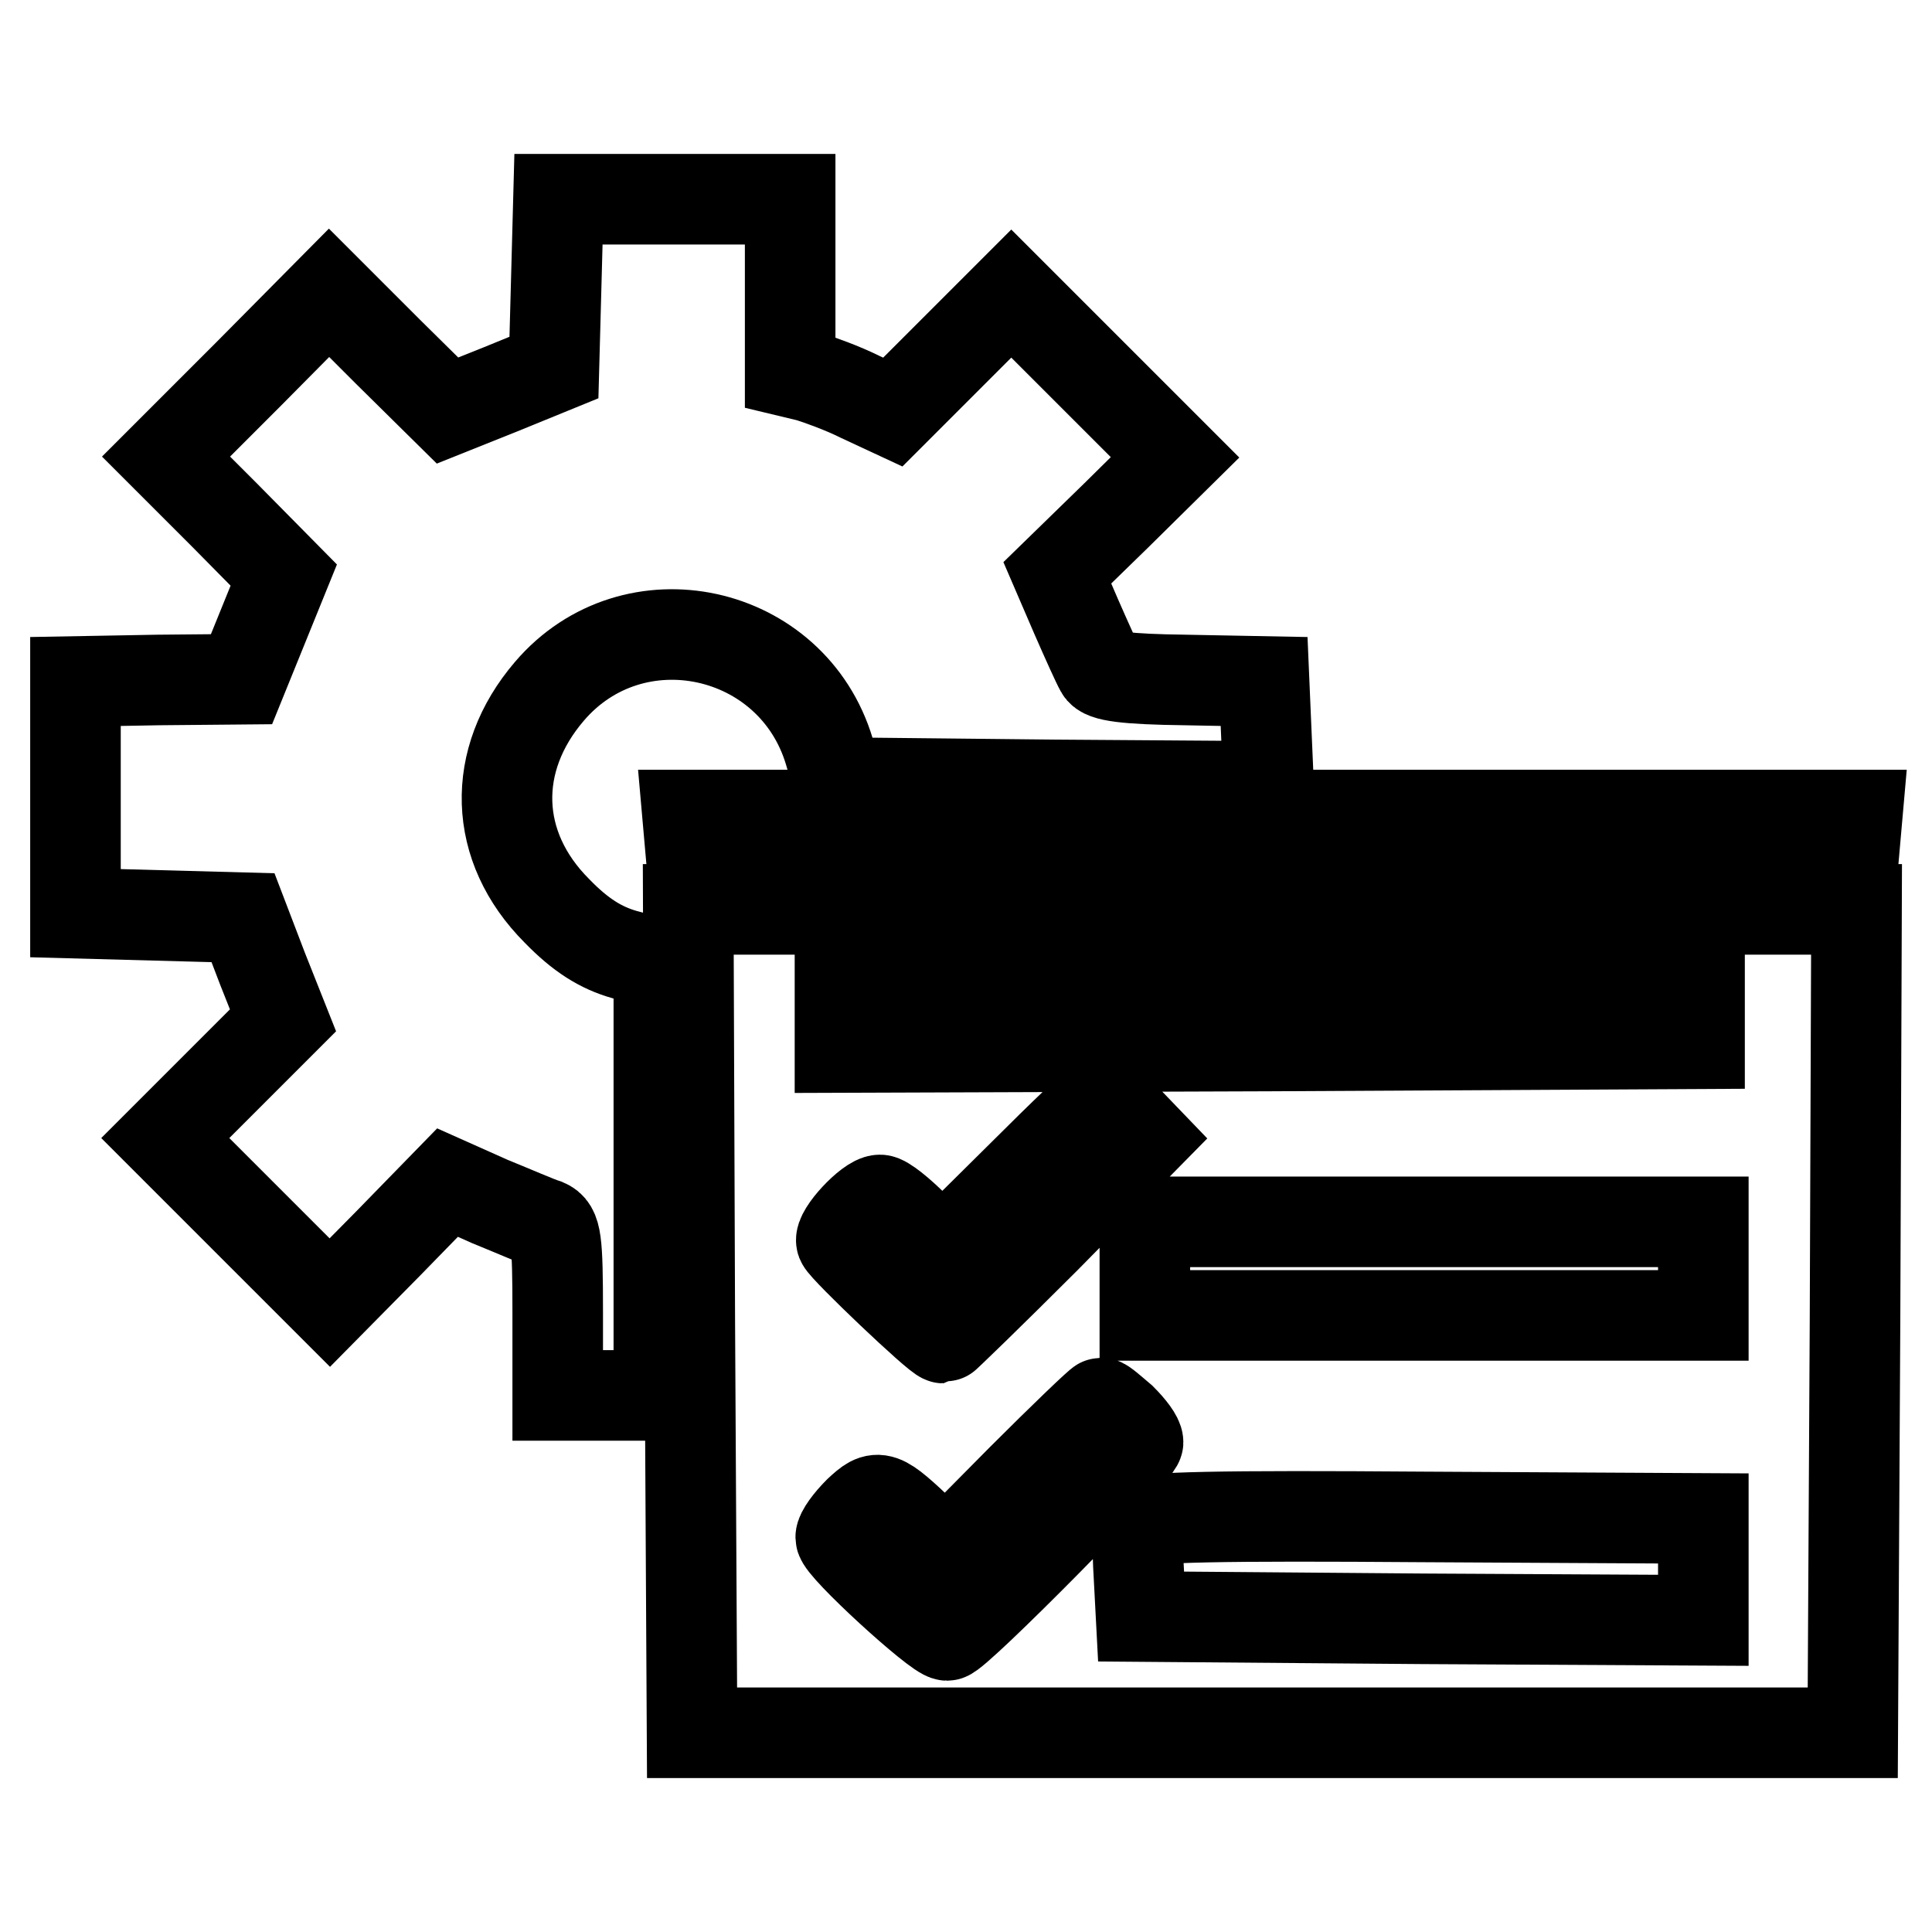
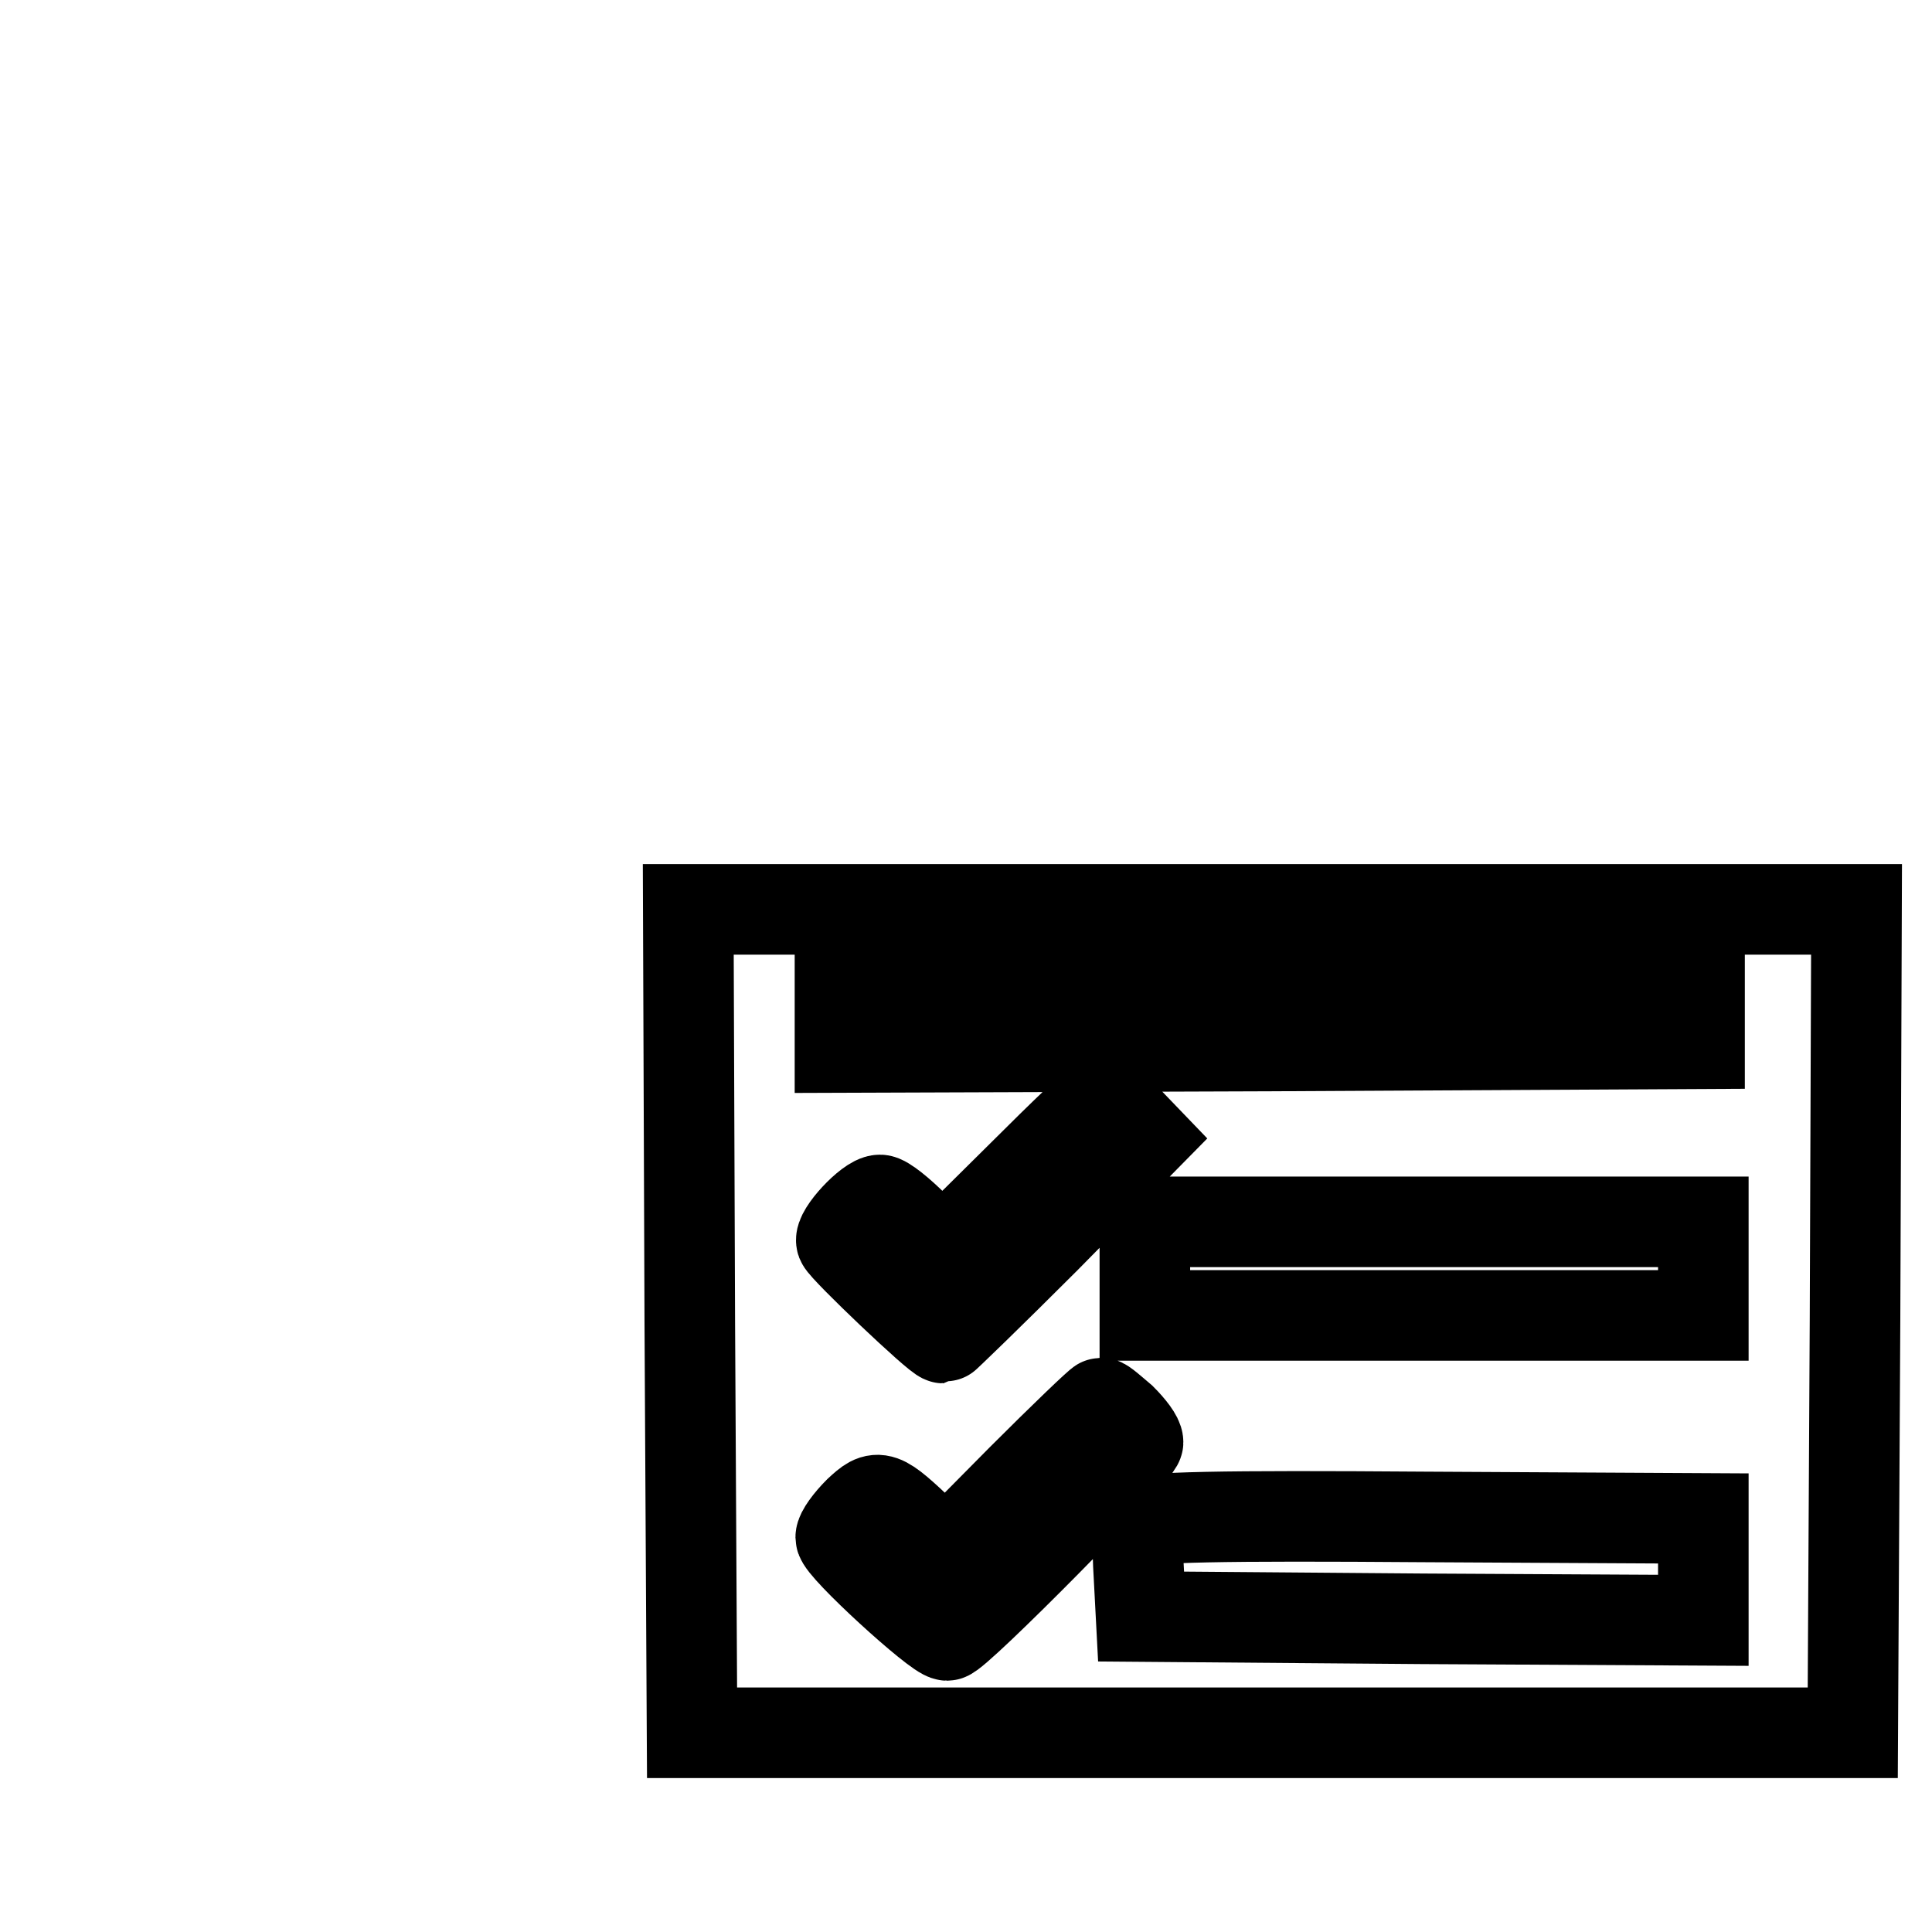
<svg xmlns="http://www.w3.org/2000/svg" version="1.1" x="0px" y="0px" viewBox="0 0 256 256" enable-background="new 0 0 256 256" xml:space="preserve">
  <g>
    <g>
-       <path stroke-width="12" fill-opacity="0" stroke="#000000" d="M73.7,37.6l-0.3,11.1l-7.1,2.9l-7,2.8l-7.9-7.8l-7.8-7.8L32.9,49.6L22,60.5l7.8,7.8l7.8,7.9l-2.8,6.9  L32,90l-11,0.1L10,90.3v15.4V121l11.1,0.3l11.1,0.3l2.6,6.8l2.7,6.8l-7.8,7.8l-7.8,7.8l10.9,10.9l10.9,10.9l7.8-7.9l7.8-8l5.6,2.5  c3.2,1.3,6.4,2.7,7.4,3c1.4,0.6,1.6,2,1.6,11.7v11h6.7h6.7v-28.6v-28.6l-4.5-1.2c-3.2-0.9-5.9-2.6-9-5.8c-8.5-8.5-8.8-20-1-29.1  c11.1-13,32.2-8.4,37.1,8l1.2,4.1l28.5,0.3l28.5,0.2l-0.3-6.9l-0.3-7L157,90.1c-7.8-0.1-10.8-0.5-11.2-1.4c-0.4-0.7-1.8-3.8-3.2-7  l-2.5-5.8l7.8-7.6l7.8-7.7l-10.9-10.9L134,38.9l-7.9,7.9l-7.8,7.8l-4.3-2c-2.4-1.2-5.5-2.3-6.8-2.7l-2.5-0.6V37.8V26.4H89.3H74  L73.7,37.6z" />
-       <path stroke-width="12" fill-opacity="0" stroke="#000000" d="M91.4,111.4l0.3,3.4h76.9h76.9l0.3-3.4l0.3-3.4h-77.4H91.1L91.4,111.4z" />
      <path stroke-width="12" fill-opacity="0" stroke="#000000" d="M91.4,175l0.3,54.6h76.9h76.9l0.3-54.6l0.2-54.5h-77.4H91.2L91.4,175z M225.2,133.5v4.8l-56.9,0.3l-57,0.2  v-5.3v-5.3l57,0.2l56.9,0.3V133.5z M149.1,148.2l2.5,2.6l-13.1,13.3c-7.2,7.2-13.4,13.2-13.5,13.2c-0.7,0-13.1-11.8-13.5-12.8  c-0.4-1.1,3.7-5.5,5.1-5.5c0.6,0,2.6,1.6,4.6,3.6l3.7,3.6l10.4-10.3c5.7-5.7,10.5-10.3,10.9-10.3  C146.4,145.5,147.7,146.7,149.1,148.2z M225.7,168.1v6.2h-37h-37v-6.2v-6.2h37h37V168.1z M148.6,188c1.2,1.2,2.2,2.5,2.2,3.1  c0,1.2-24.1,25.6-25.3,25.6c-1.3,0-14.1-11.7-14.1-13c0-0.6,1.1-2.1,2.4-3.4c2.6-2.4,2.8-2.4,8.6,3.1l3,2.7l10-10.1  c5.6-5.6,10.3-10.1,10.5-10.1C146.2,185.9,147.3,186.9,148.6,188z M225.7,208v6.7l-37.2-0.2l-37.3-0.3l-0.3-5.7  c-0.2-3.1-0.1-6.1,0.1-6.7c0.3-0.8,11-1,37.6-0.8l37.1,0.2V208z" />
    </g>
  </g>
</svg>